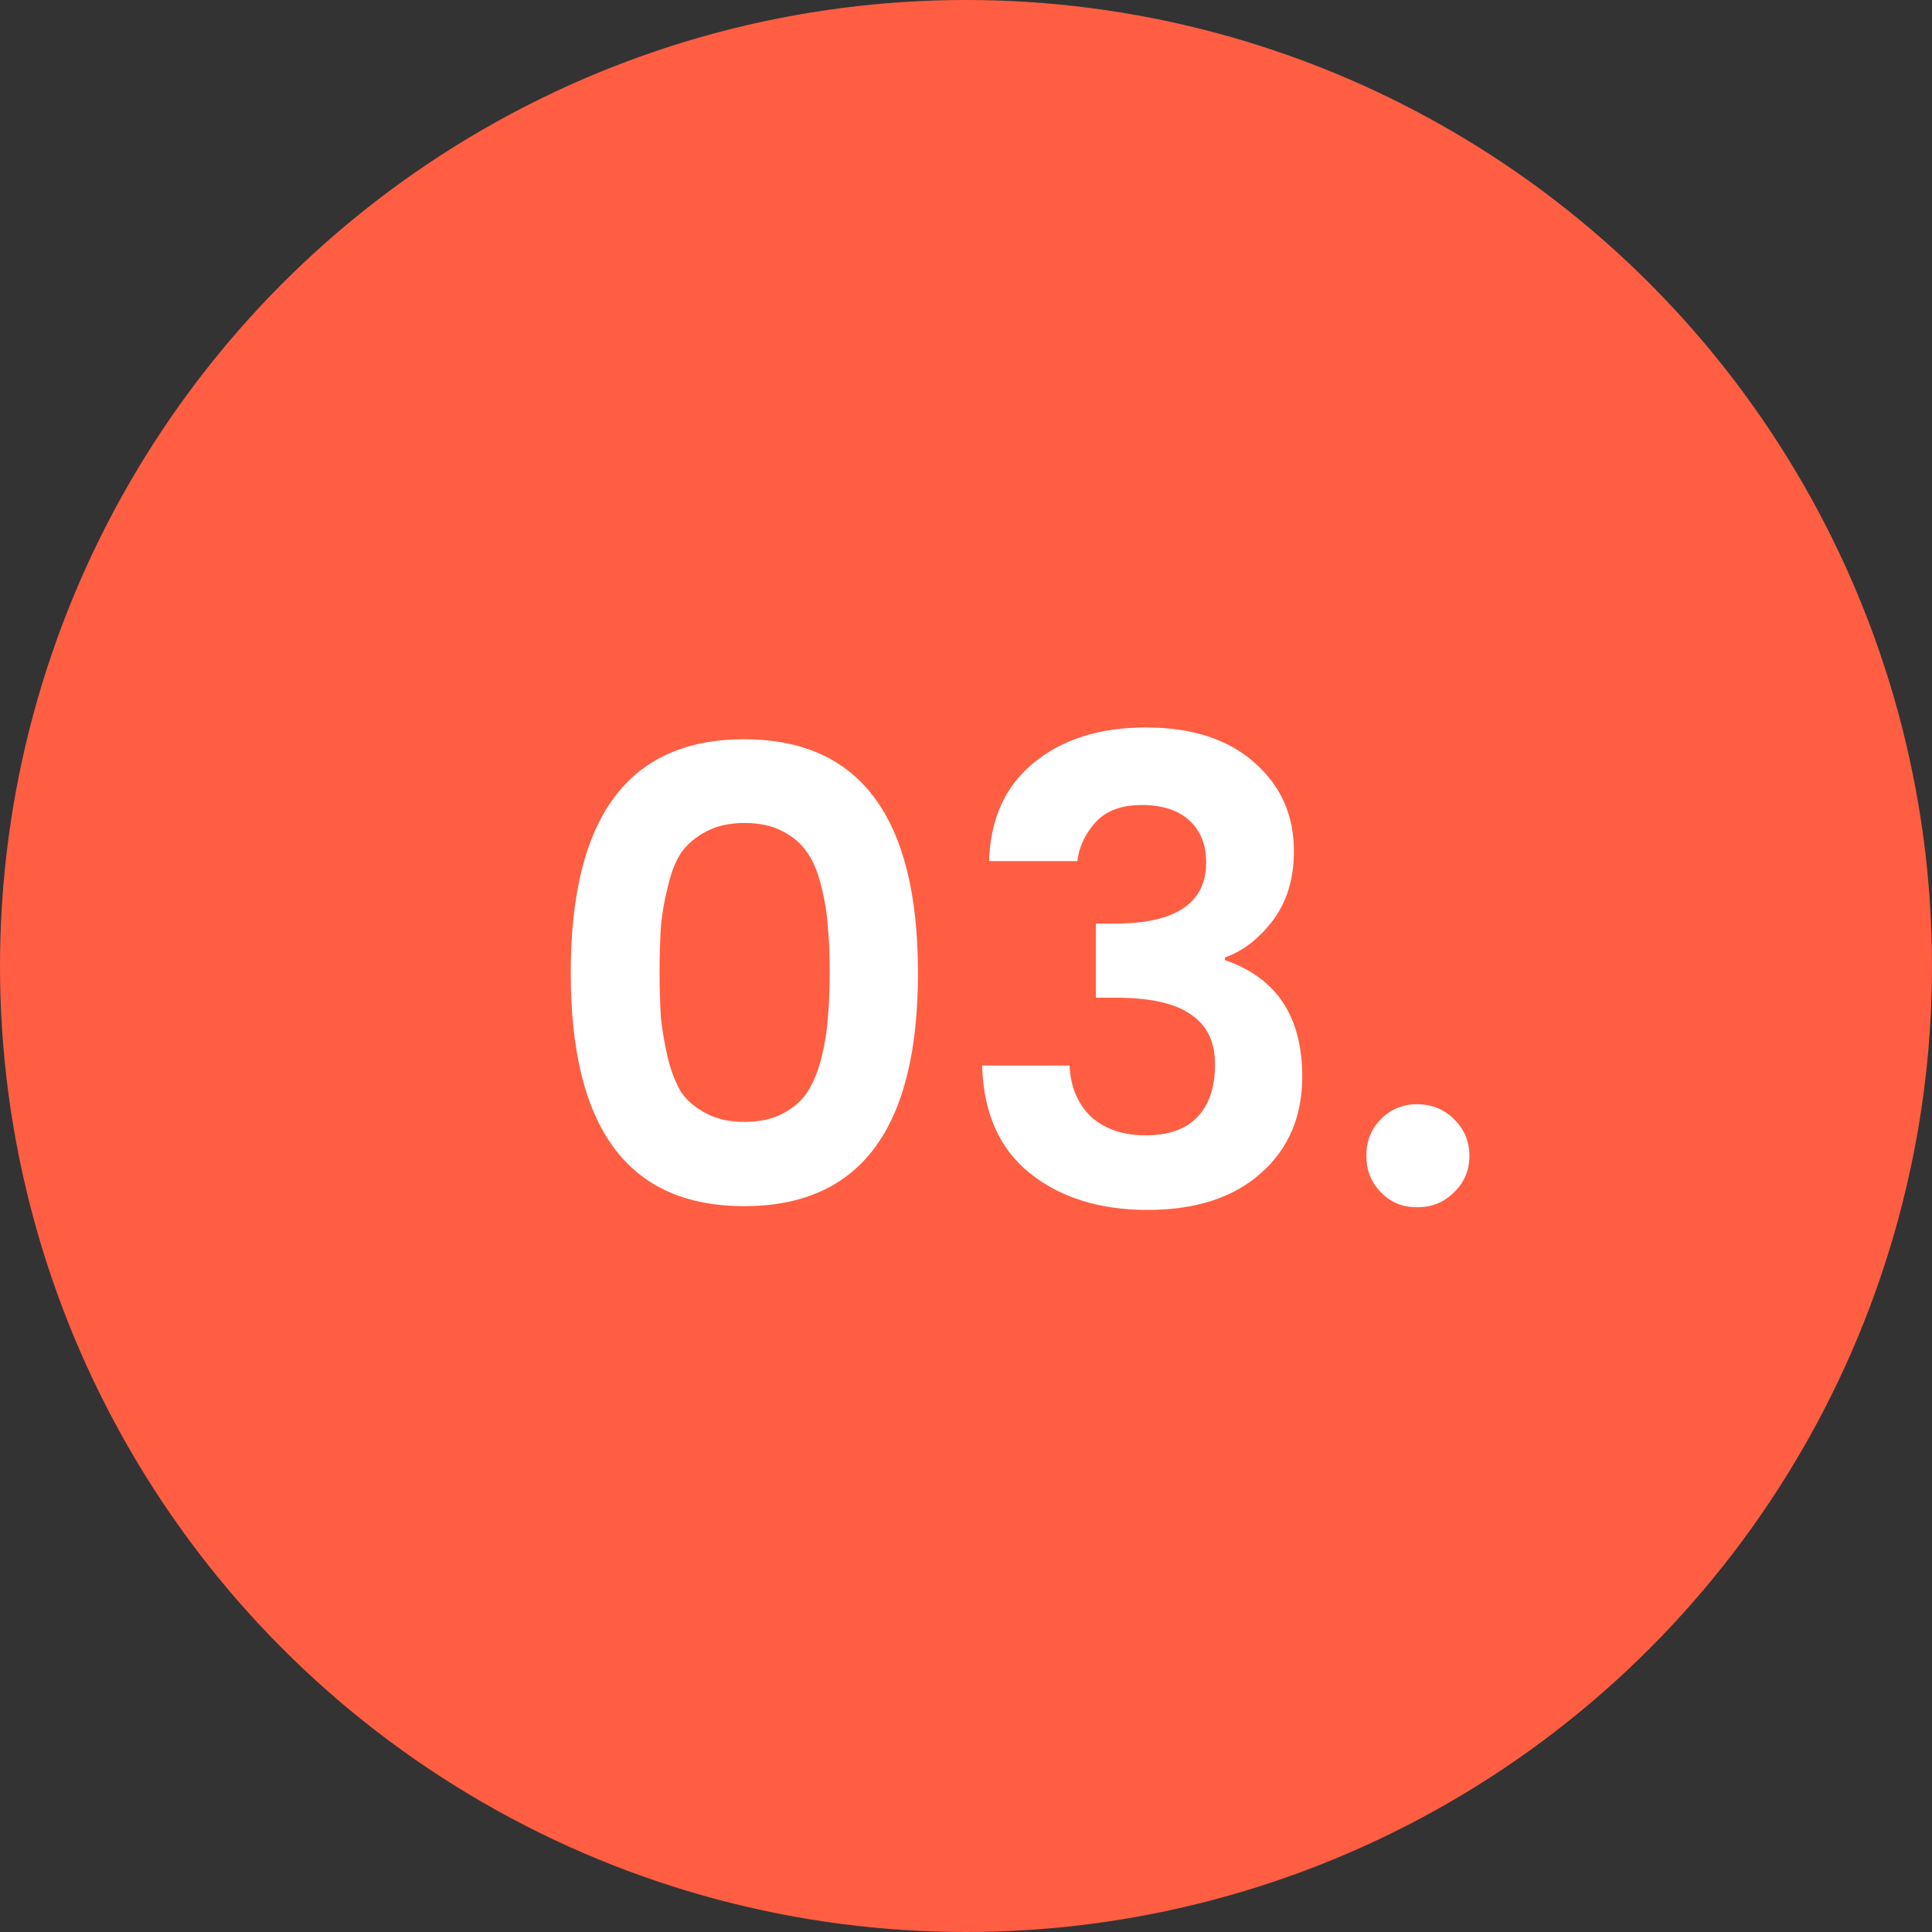
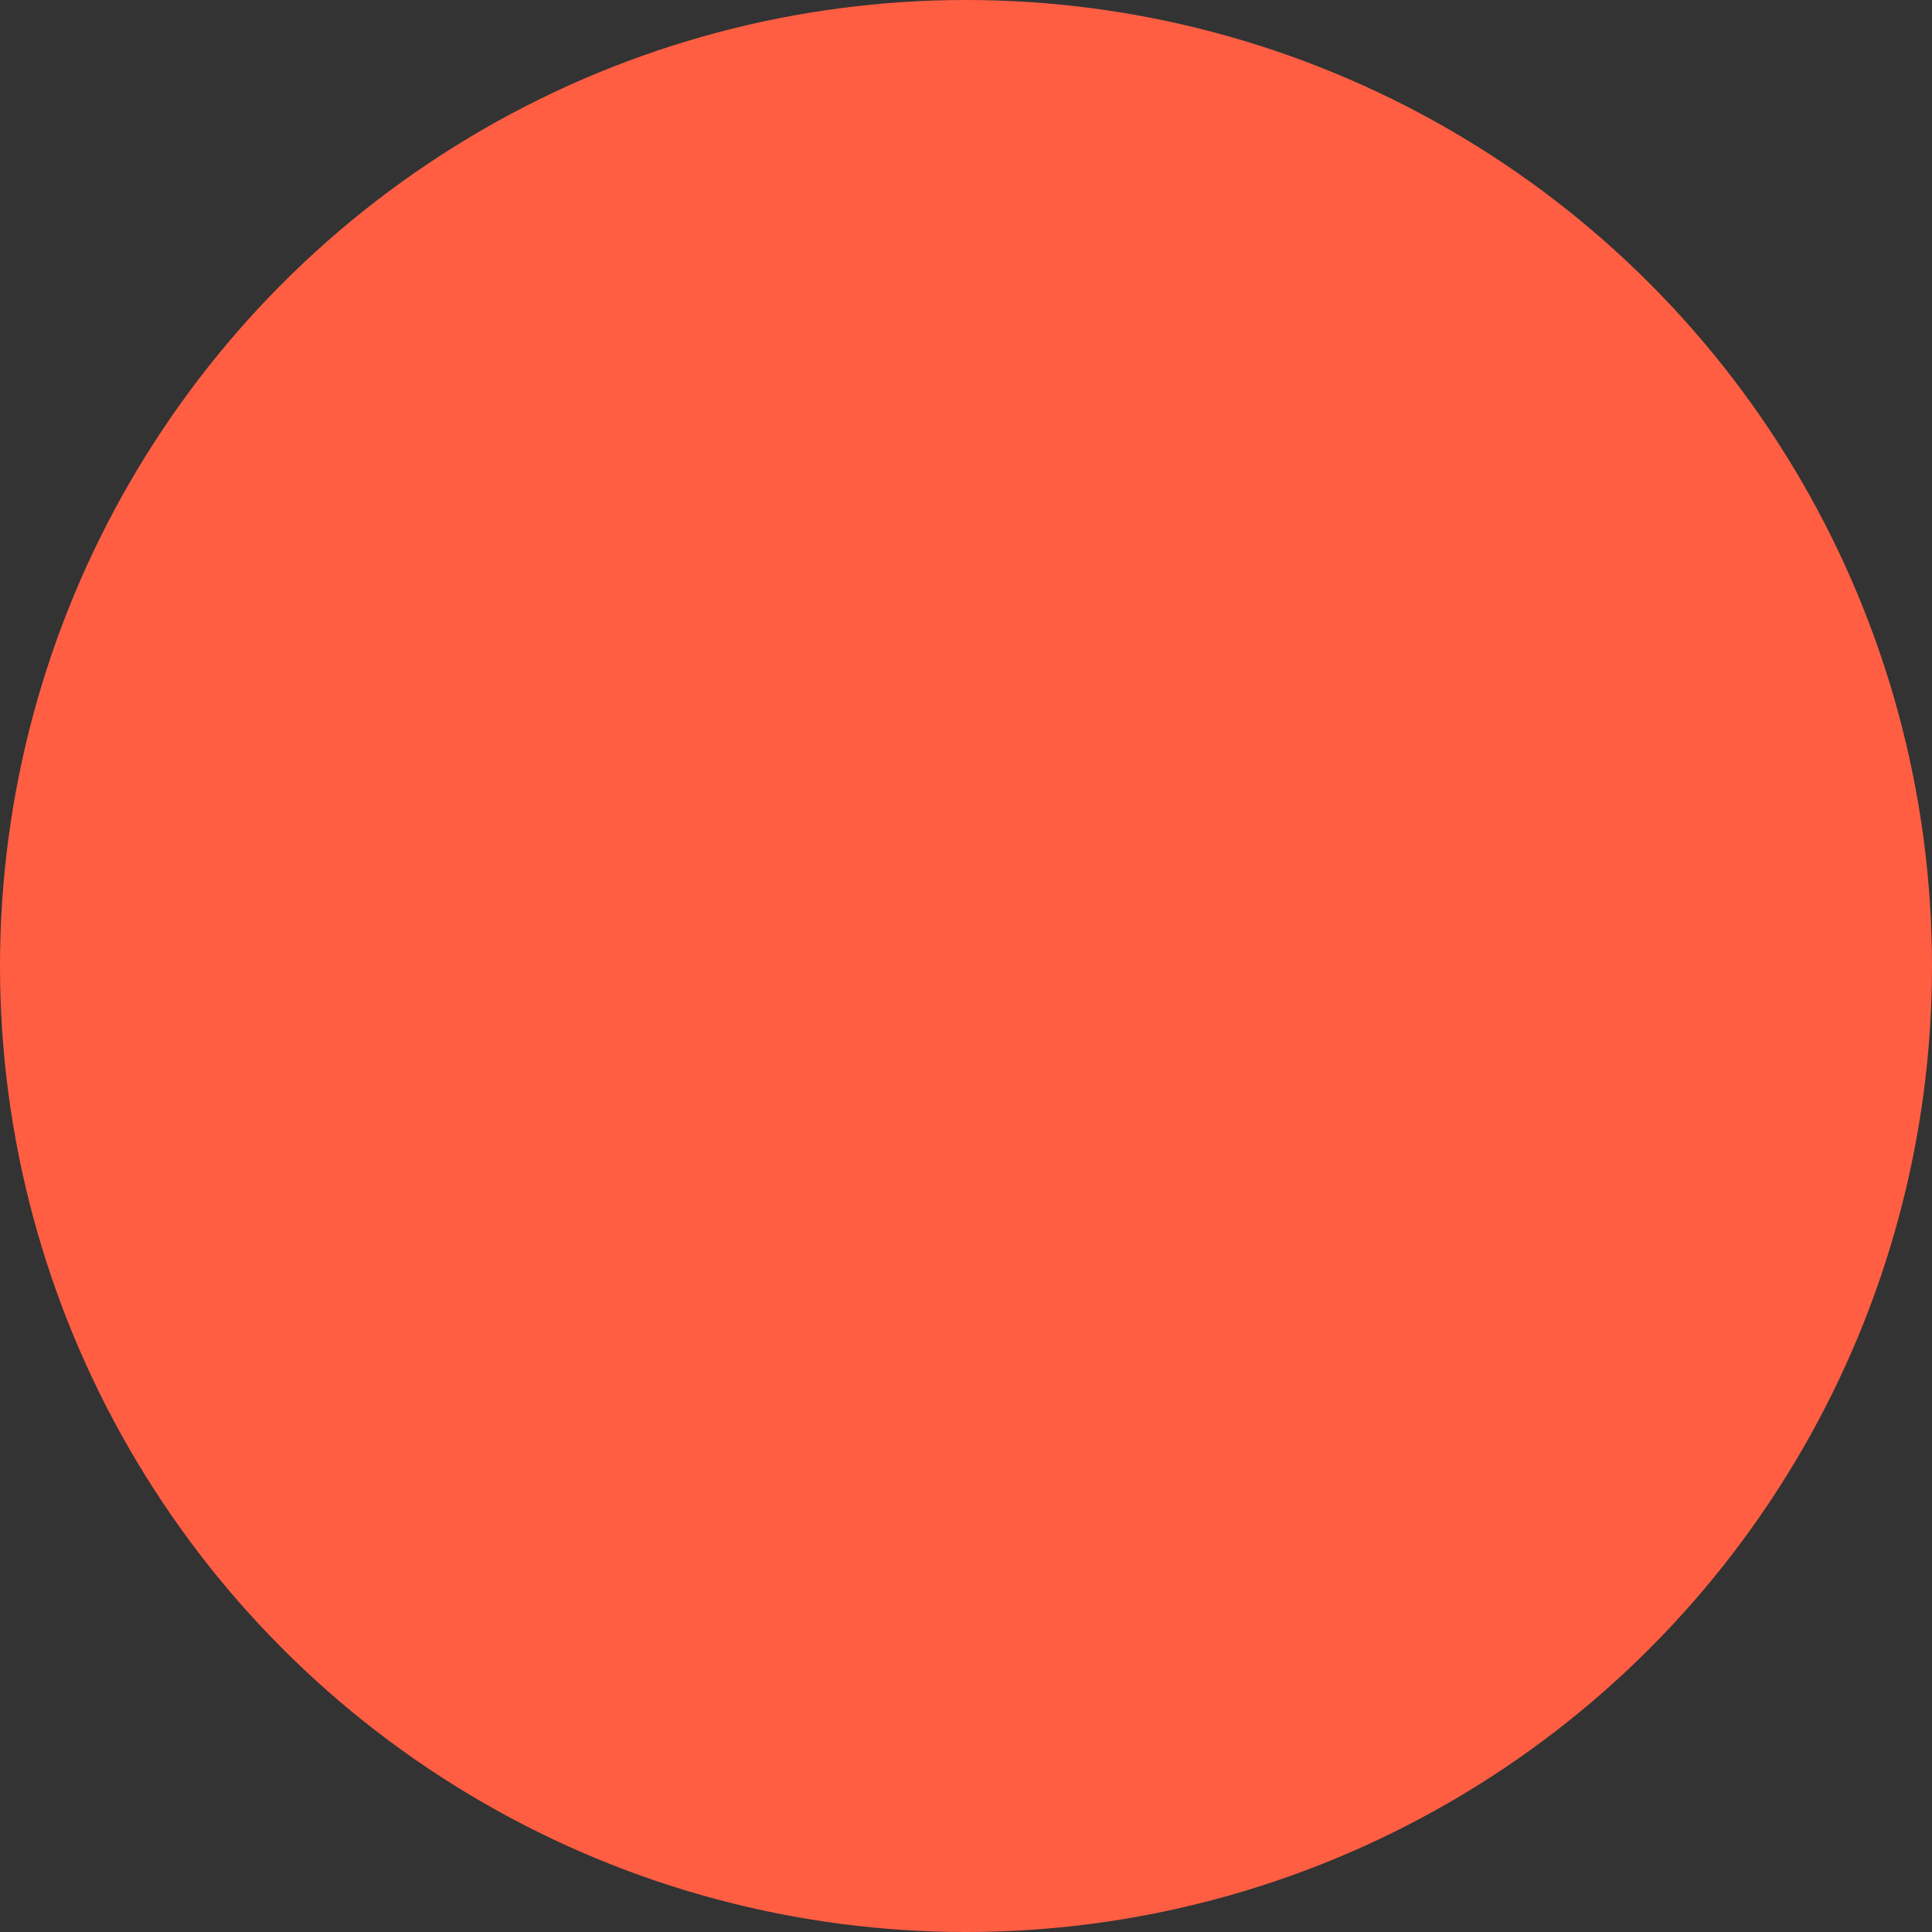
<svg xmlns="http://www.w3.org/2000/svg" id="Capa_2" viewBox="0 0 72 72">
  <rect x="0" y="0" width="72" height="72" fill="#333333" stroke="none" />
  <defs>
    <style>.cls-1{fill:#fff;}.cls-2{fill:#ff5e43;}</style>
  </defs>
  <g id="Capa_1-2">
    <circle class="cls-2" cx="36" cy="36" r="36" />
-     <path class="cls-1" d="M21.27,36.26c0-5.81,2.15-8.71,6.46-8.71s6.48,2.9,6.48,8.71-2.16,8.69-6.48,8.69-6.46-2.9-6.46-8.69Zm7.9-5.28c-.4-.21-.87-.31-1.42-.31s-1.02,.1-1.42,.31c-.4,.21-.71,.47-.94,.79-.21,.32-.38,.74-.5,1.27-.13,.51-.22,1.01-.26,1.49-.03,.48-.05,1.05-.05,1.7s.02,1.22,.05,1.7c.05,.48,.14,.98,.26,1.51,.13,.51,.3,.94,.5,1.27,.22,.32,.54,.58,.94,.79,.4,.21,.87,.31,1.42,.31s1.02-.1,1.42-.31c.4-.21,.7-.47,.91-.79,.22-.34,.4-.76,.53-1.27,.13-.53,.21-1.03,.24-1.51,.05-.48,.07-1.05,.07-1.7s-.02-1.22-.07-1.7c-.03-.48-.11-.98-.24-1.49-.13-.53-.3-.95-.53-1.27-.21-.32-.51-.58-.91-.79Zm7.69,1.1c.05-1.57,.6-2.78,1.66-3.65,1.07-.88,2.46-1.32,4.18-1.32s3.08,.44,4.06,1.32c.98,.86,1.46,1.96,1.46,3.29,0,1.02-.26,1.89-.79,2.59-.53,.69-1.12,1.14-1.78,1.37v.1c1.92,.66,2.88,2.1,2.88,4.34,0,1.49-.51,2.69-1.54,3.6-1.02,.91-2.43,1.37-4.22,1.37s-3.26-.46-4.39-1.37c-1.14-.91-1.73-2.25-1.78-4.01h3.26c.03,.78,.3,1.42,.79,1.9,.51,.46,1.19,.7,2.04,.7s1.49-.22,1.92-.67c.45-.46,.67-1.12,.67-1.97s-.3-1.47-.91-1.87c-.59-.42-1.54-.62-2.83-.62h-.7v-2.76h.7c2.27,0,3.41-.76,3.41-2.28,0-.66-.21-1.18-.62-1.56s-1.01-.58-1.78-.58-1.34,.22-1.73,.65c-.38,.43-.61,.91-.67,1.44h-3.29Zm17.9,10.99c0,.54-.19,1-.58,1.37-.37,.37-.82,.55-1.37,.55s-.98-.18-1.34-.55c-.37-.37-.55-.82-.55-1.37s.18-1,.55-1.37c.37-.37,.82-.55,1.34-.55s1,.18,1.37,.55c.38,.37,.58,.82,.58,1.37Z" />
  </g>
</svg>